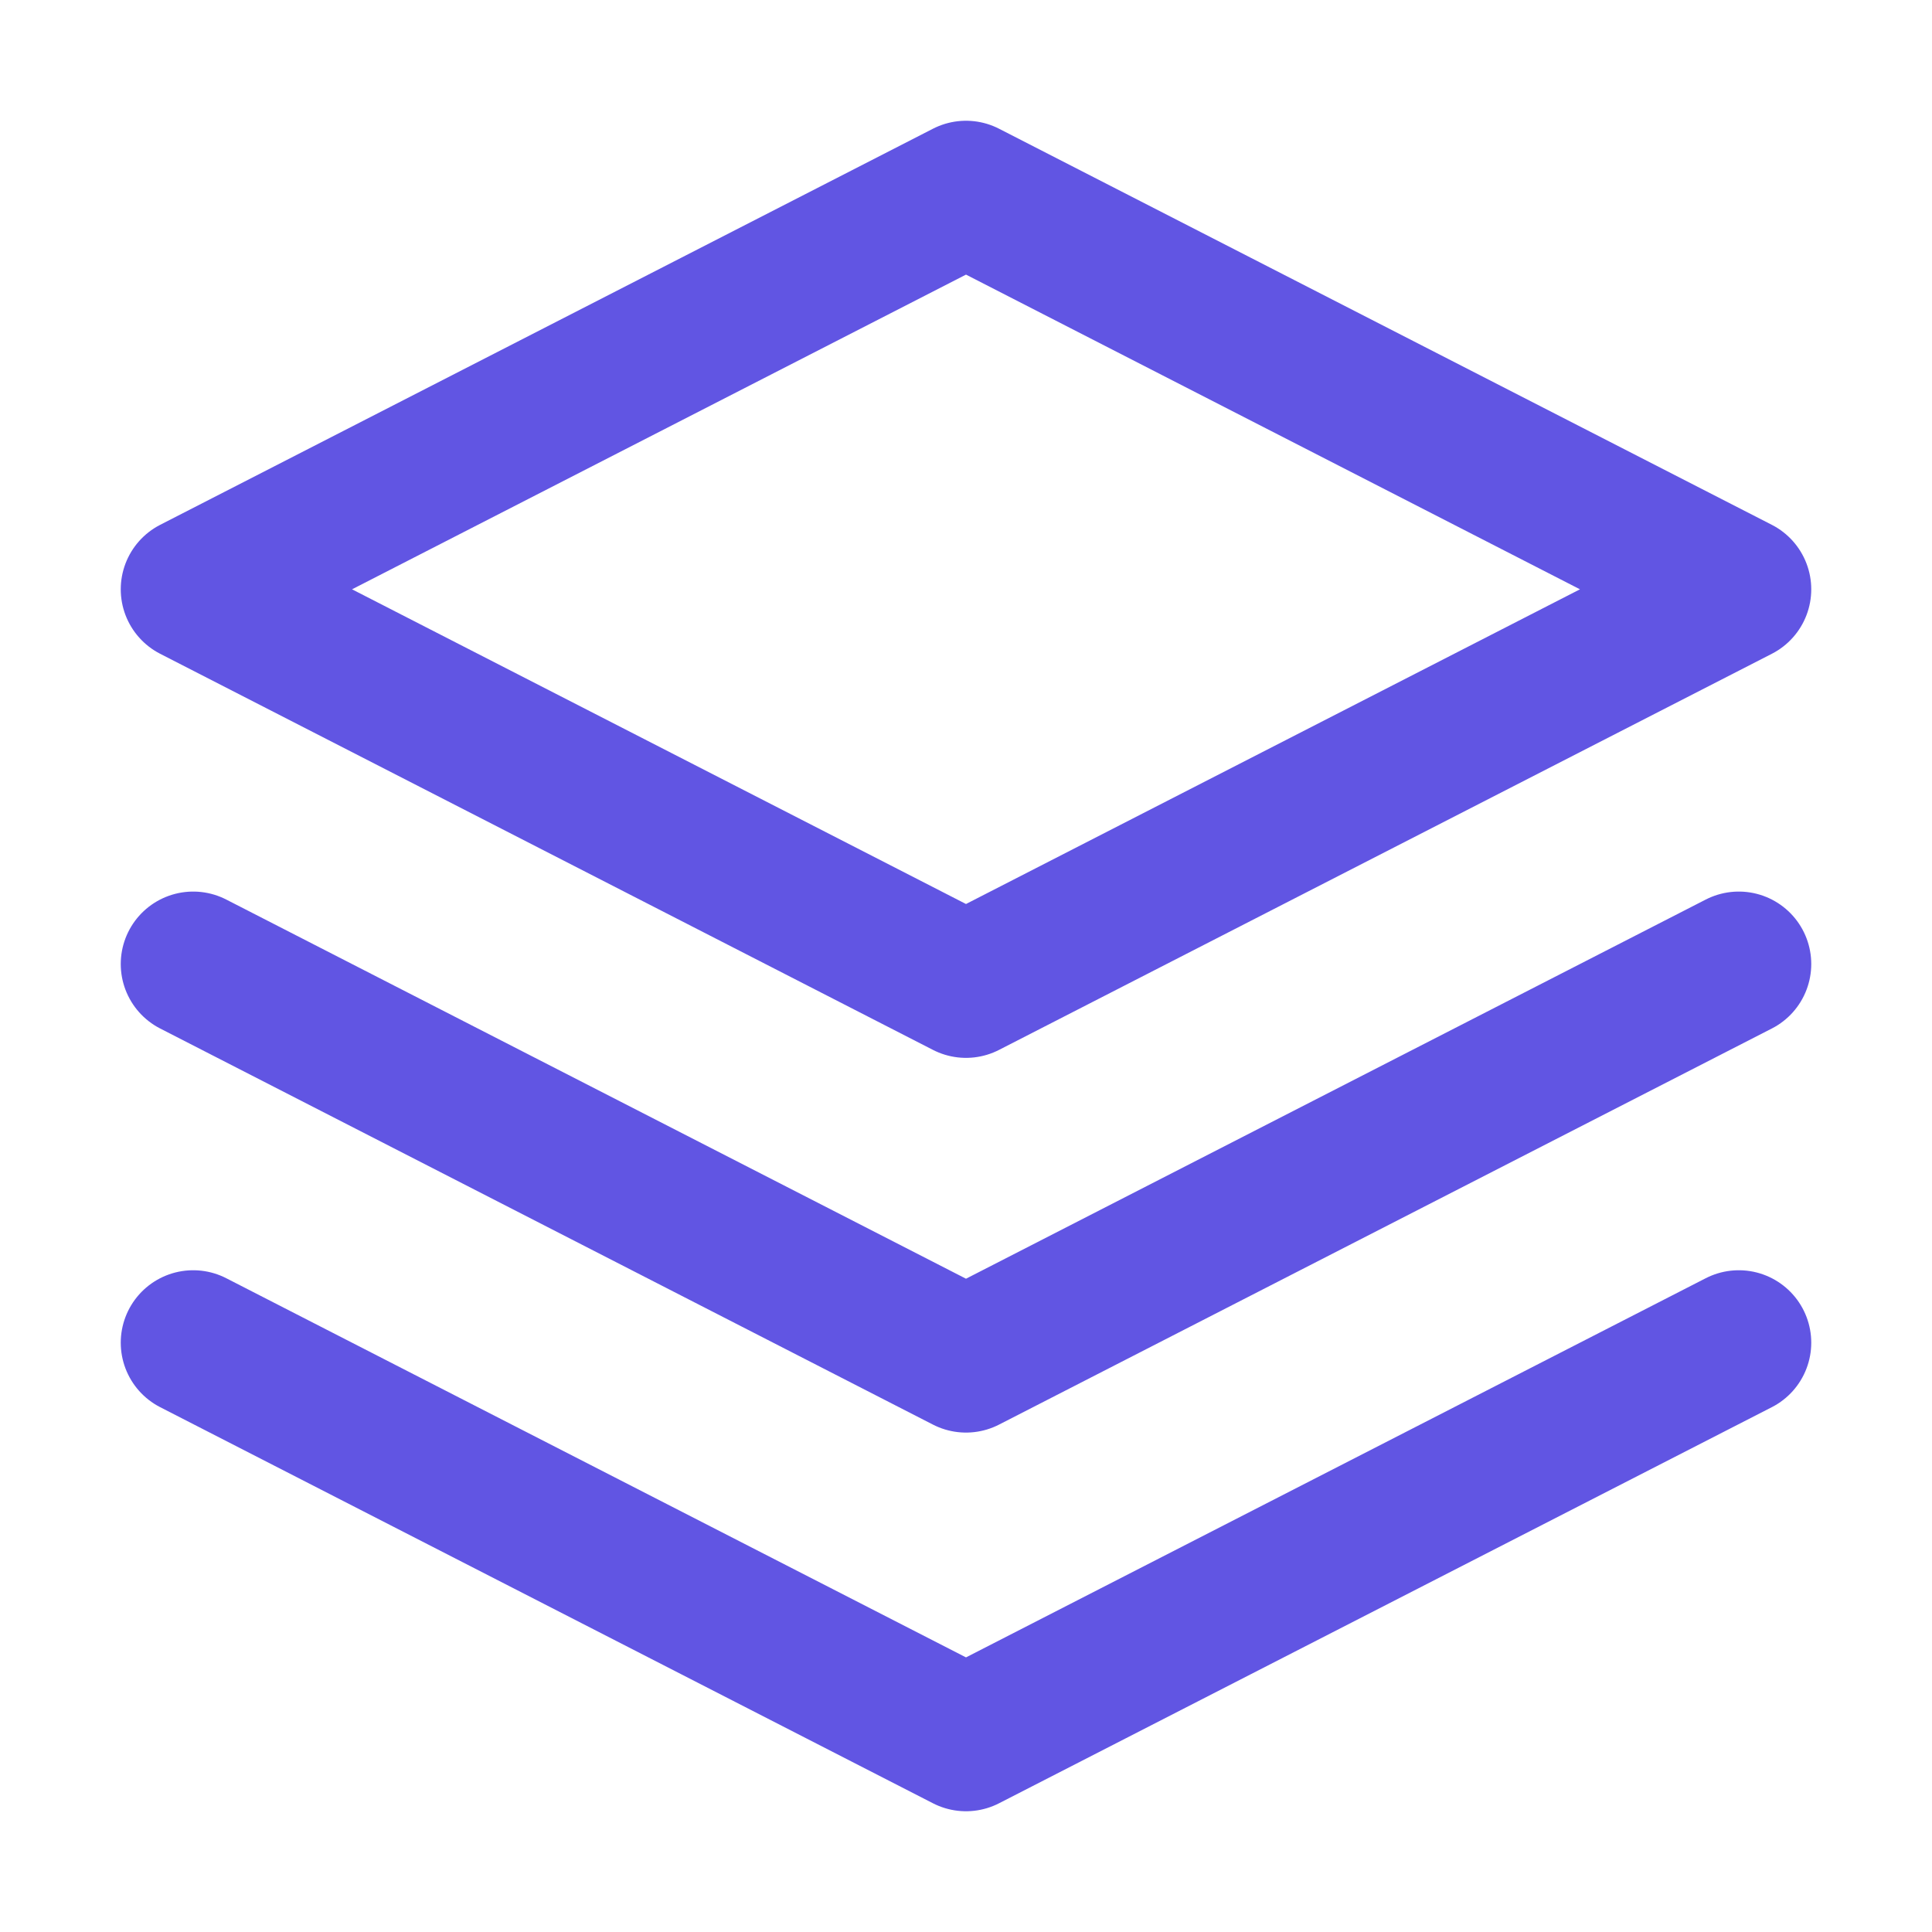
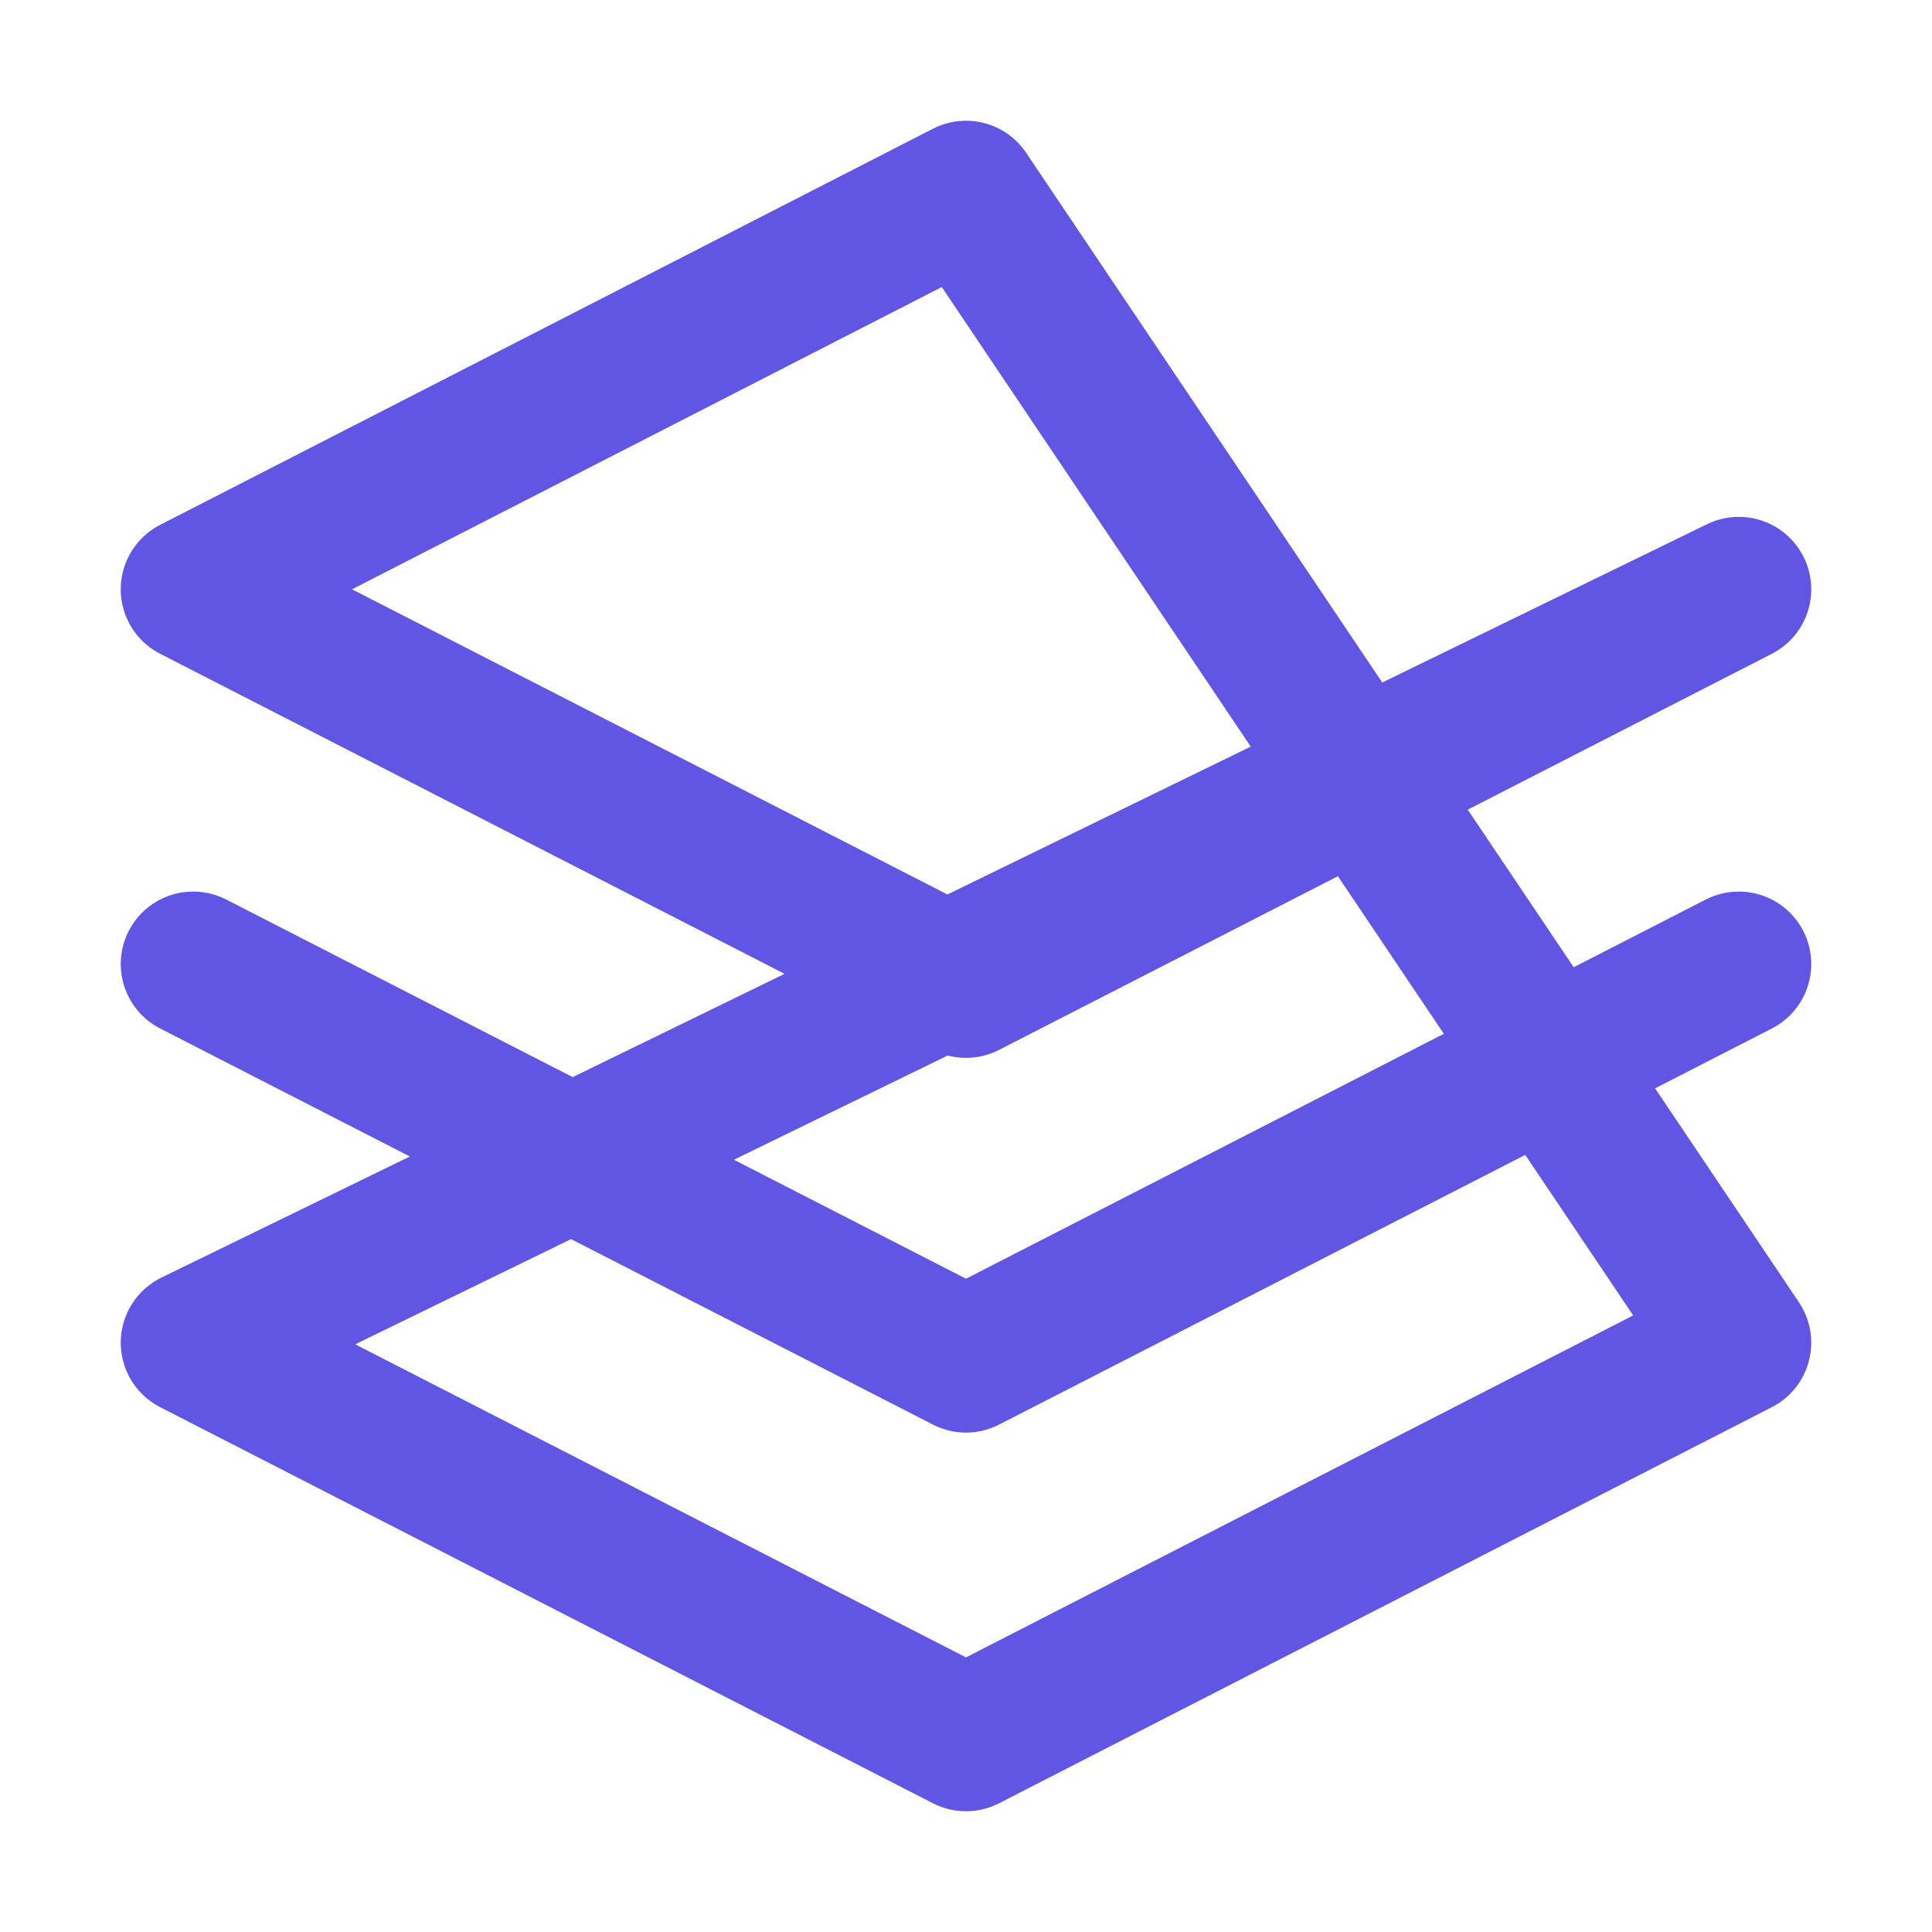
<svg xmlns="http://www.w3.org/2000/svg" width="40" height="40" viewBox="0 0 40 40" fill="none">
-   <path d="M36 19.959L20 28.16L4 19.959M36 27.799L20 36L4 27.799M20 4L36 12.201L20 20.402L4 12.201L20 4Z" stroke="#6155E3" stroke-width="3" stroke-linecap="round" stroke-linejoin="round" />
+   <path d="M36 19.959L20 28.16L4 19.959M36 27.799L20 36L4 27.799L36 12.201L20 20.402L4 12.201L20 4Z" stroke="#6155E3" stroke-width="3" stroke-linecap="round" stroke-linejoin="round" />
</svg>